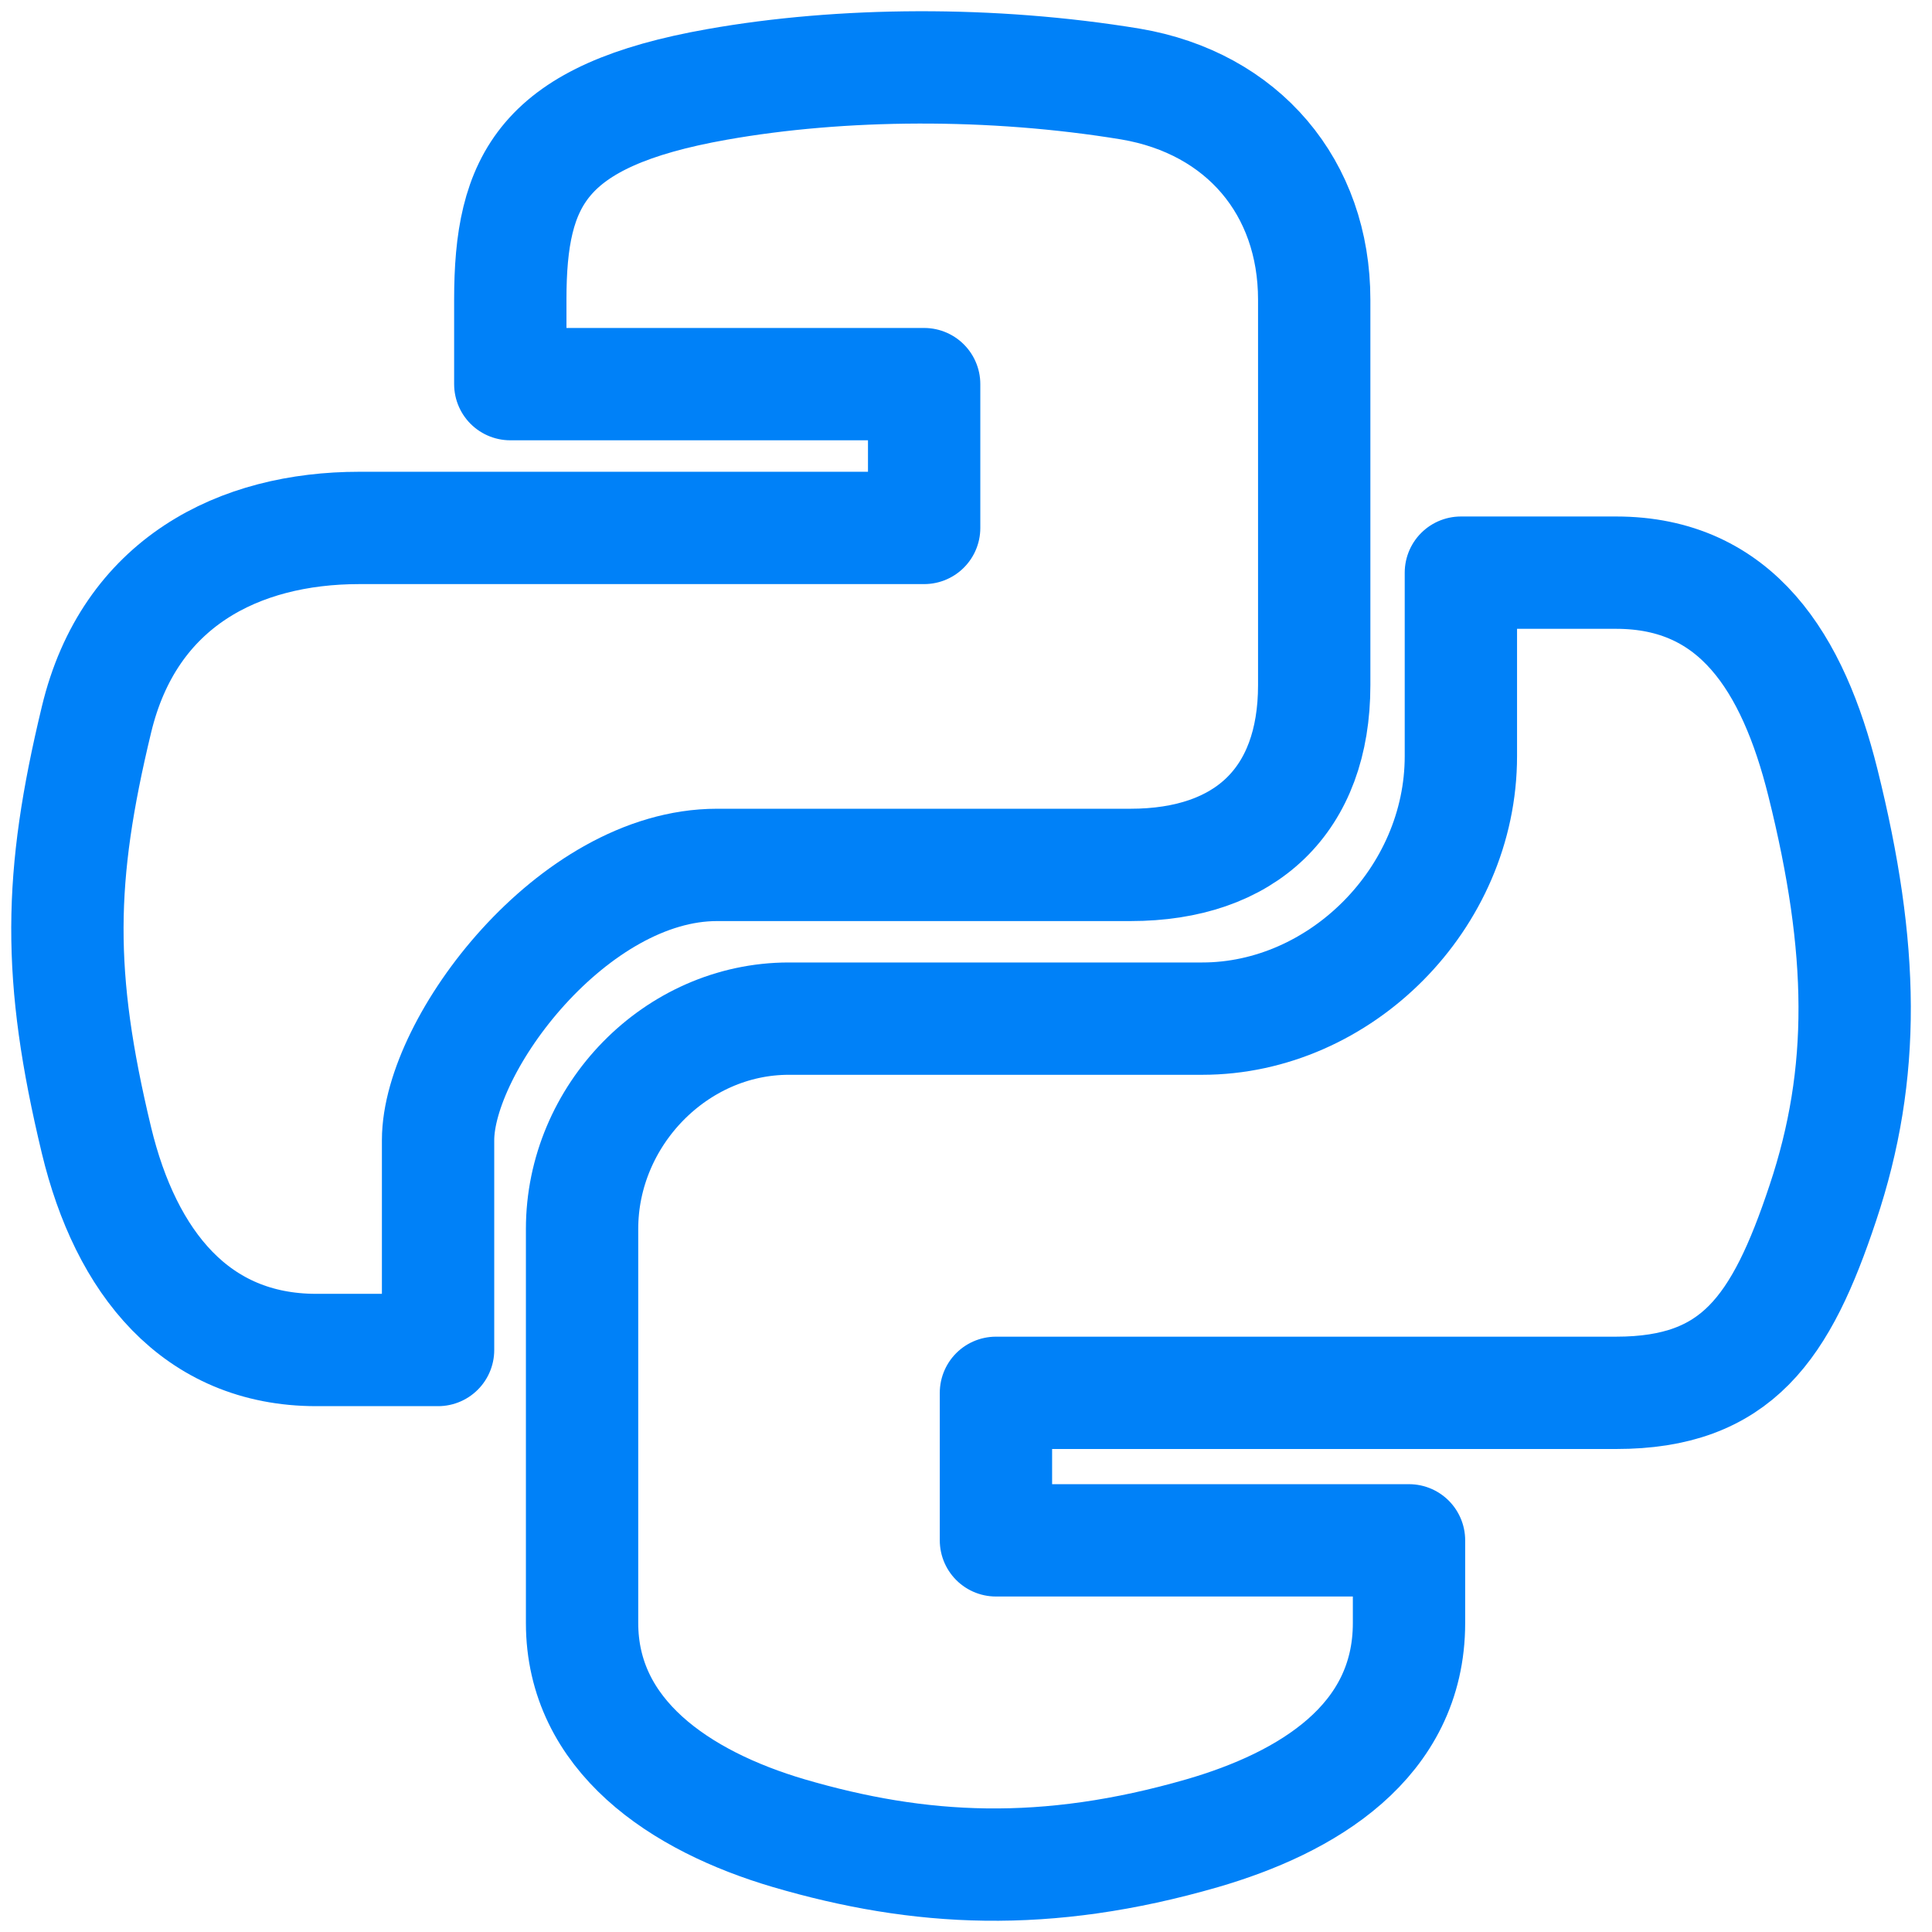
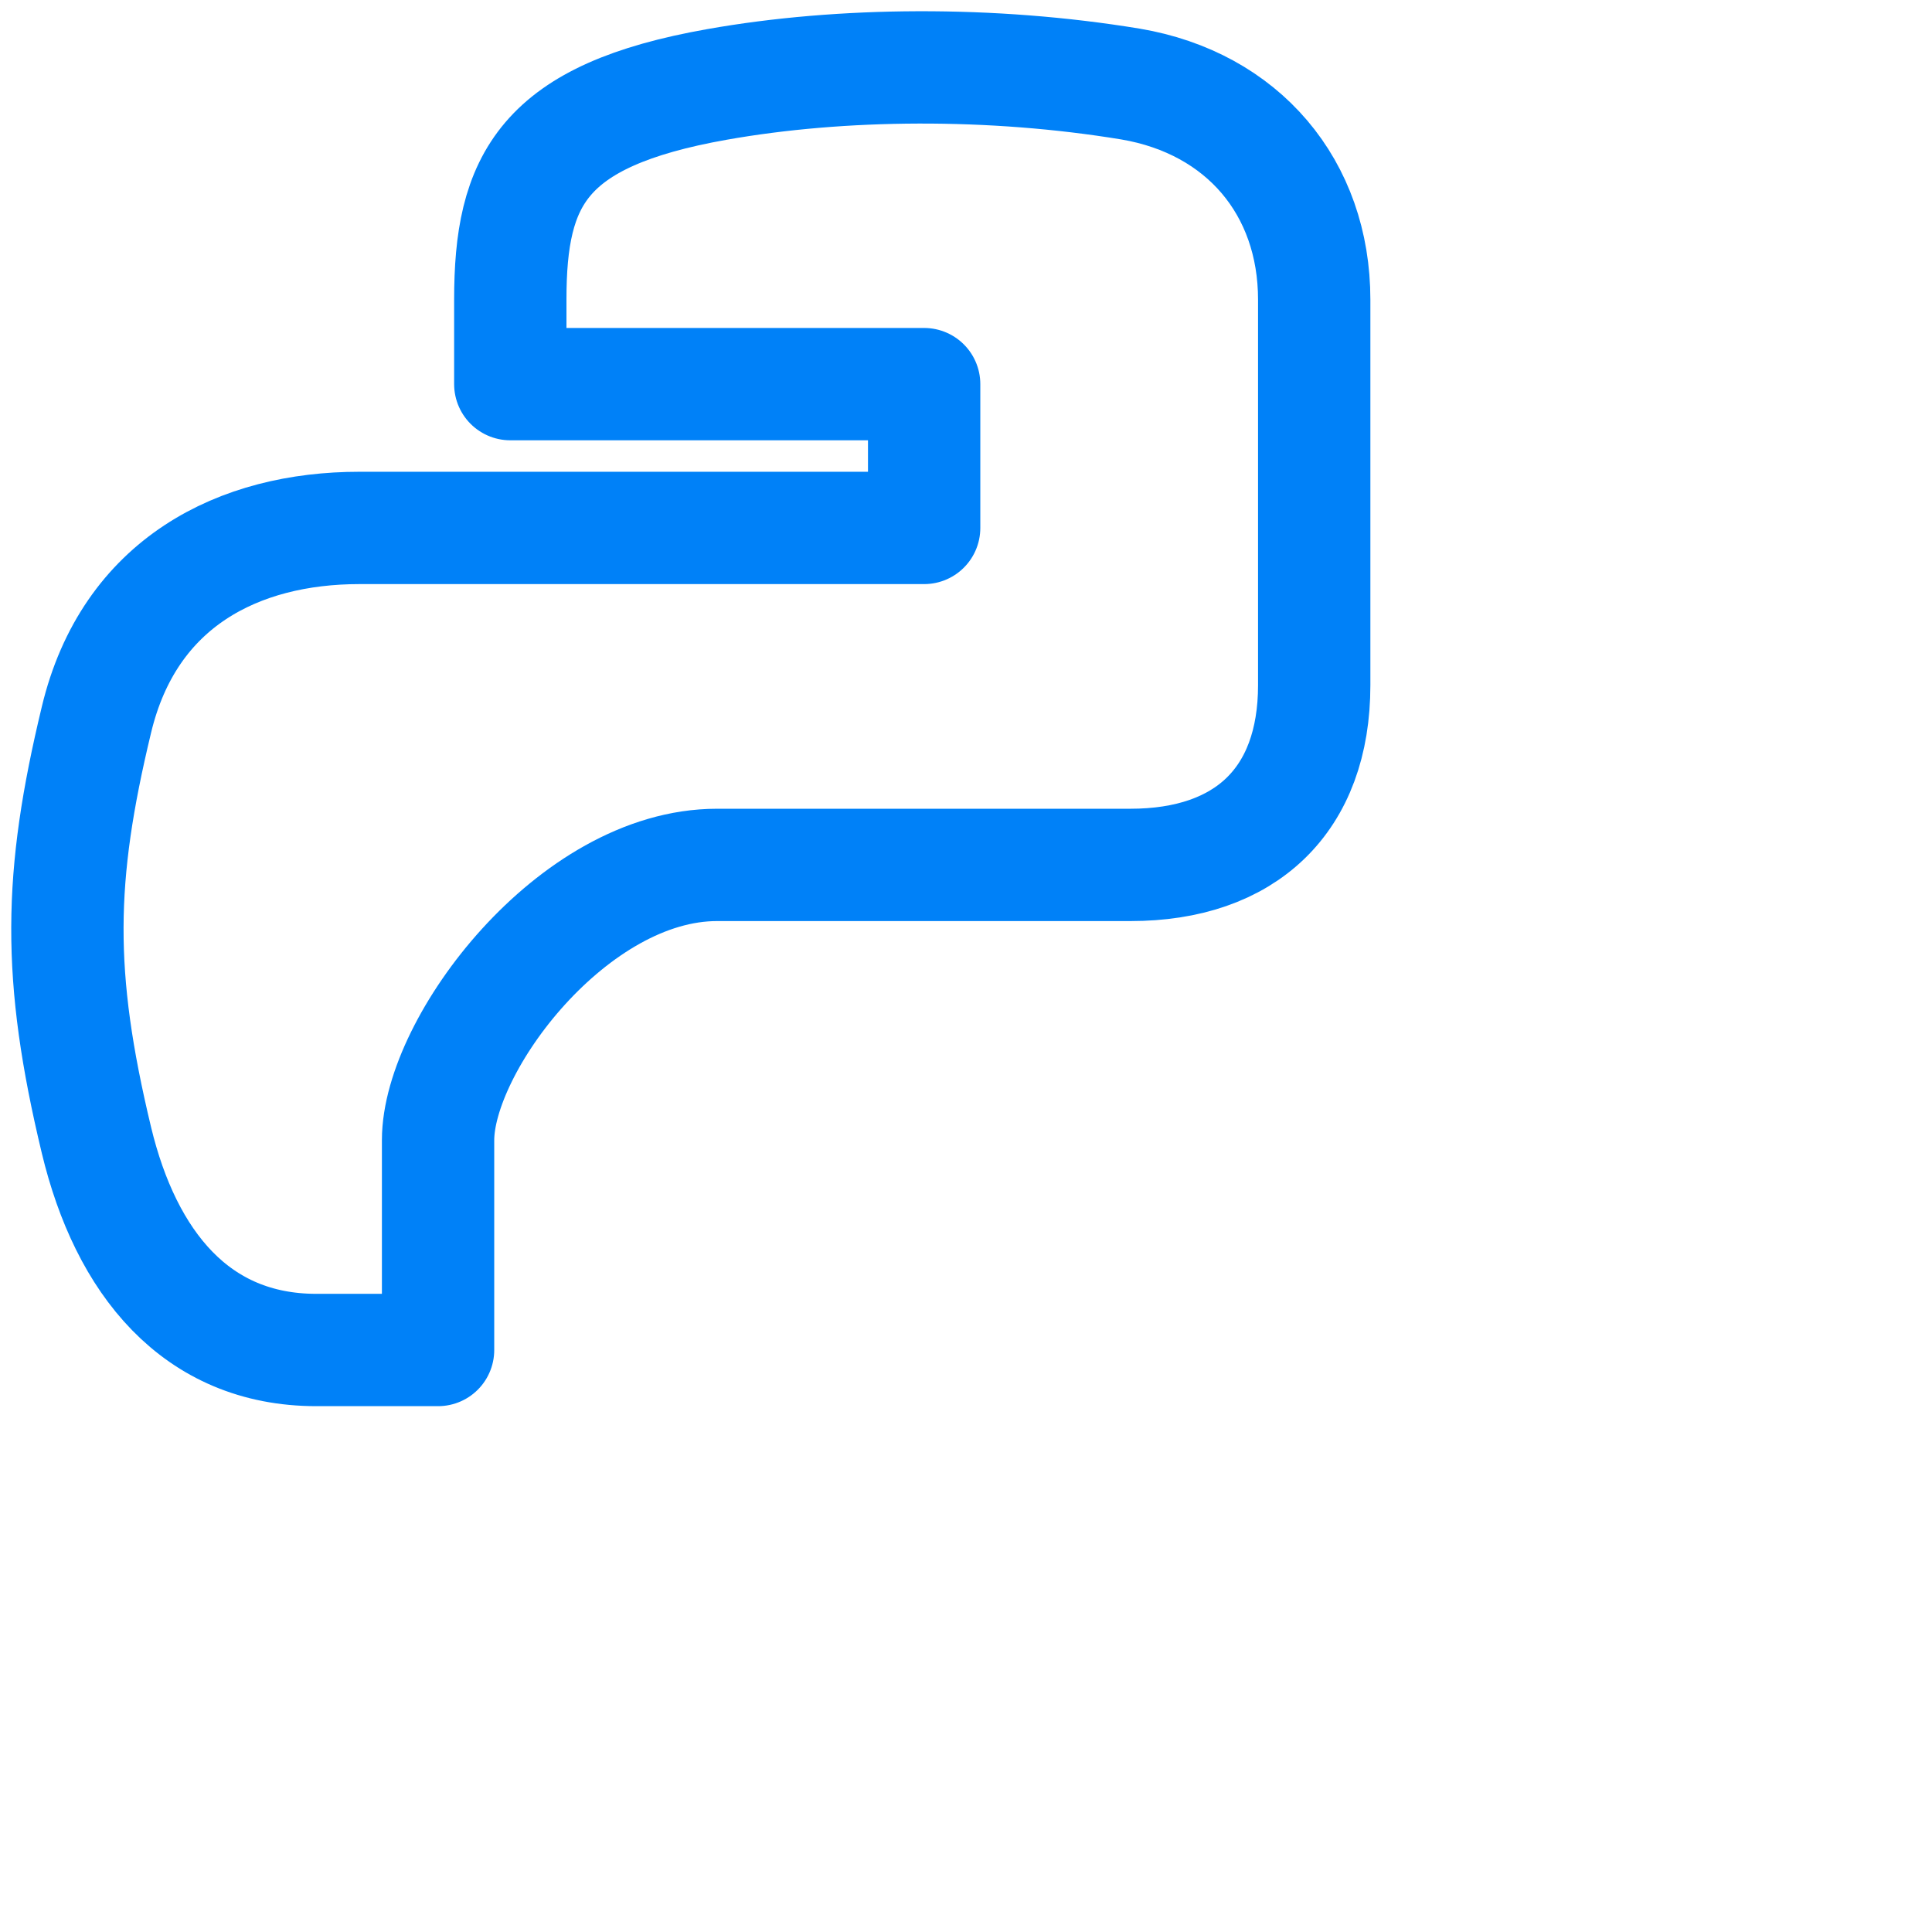
<svg xmlns="http://www.w3.org/2000/svg" width="86" height="86" viewBox="0 0 86 86" fill="none">
-   <path d="M81.142 34.831C79.815 29.506 77.299 25.491 71.94 25.491H65.029V33.659C65.029 40.001 59.653 45.343 53.518 45.343H35.113C30.08 45.343 25.91 49.652 25.91 54.701V72.244C25.91 77.242 30.253 80.171 35.113 81.602C40.937 83.308 46.538 83.618 53.517 81.602C58.153 80.257 62.72 77.552 62.72 72.244V68.566H44.333L44.333 62H71.94C77.299 62 79.281 59.147 81.142 53.546C83.072 47.773 82.986 42.224 81.142 34.831Z" stroke="#0081F8" stroke-width="5" stroke-miterlimit="10" stroke-linecap="round" stroke-linejoin="round" />
  <path d="M31.917 38.5L50.322 38.5C55.44 38.5 58.5 35.635 58.5 30.5V13.34C58.5 8.343 55.32 4.586 50.322 3.741C44.153 2.725 37.449 2.776 31.917 3.758C24.128 5.137 22.715 8.015 22.715 13.34V17.099H41.137V23.5L16 23.5C10.641 23.5 5.757 25.92 4.293 32.038C2.604 39.052 2.535 43.429 4.293 50.753C5.602 56.199 8.721 60.093 14.081 60.093L19.5 60.093V50.753C19.5 46.5 25.5 38.5 31.917 38.5Z" stroke="#0081F8" stroke-width="5" stroke-miterlimit="10" stroke-linecap="round" stroke-linejoin="round" />
</svg>